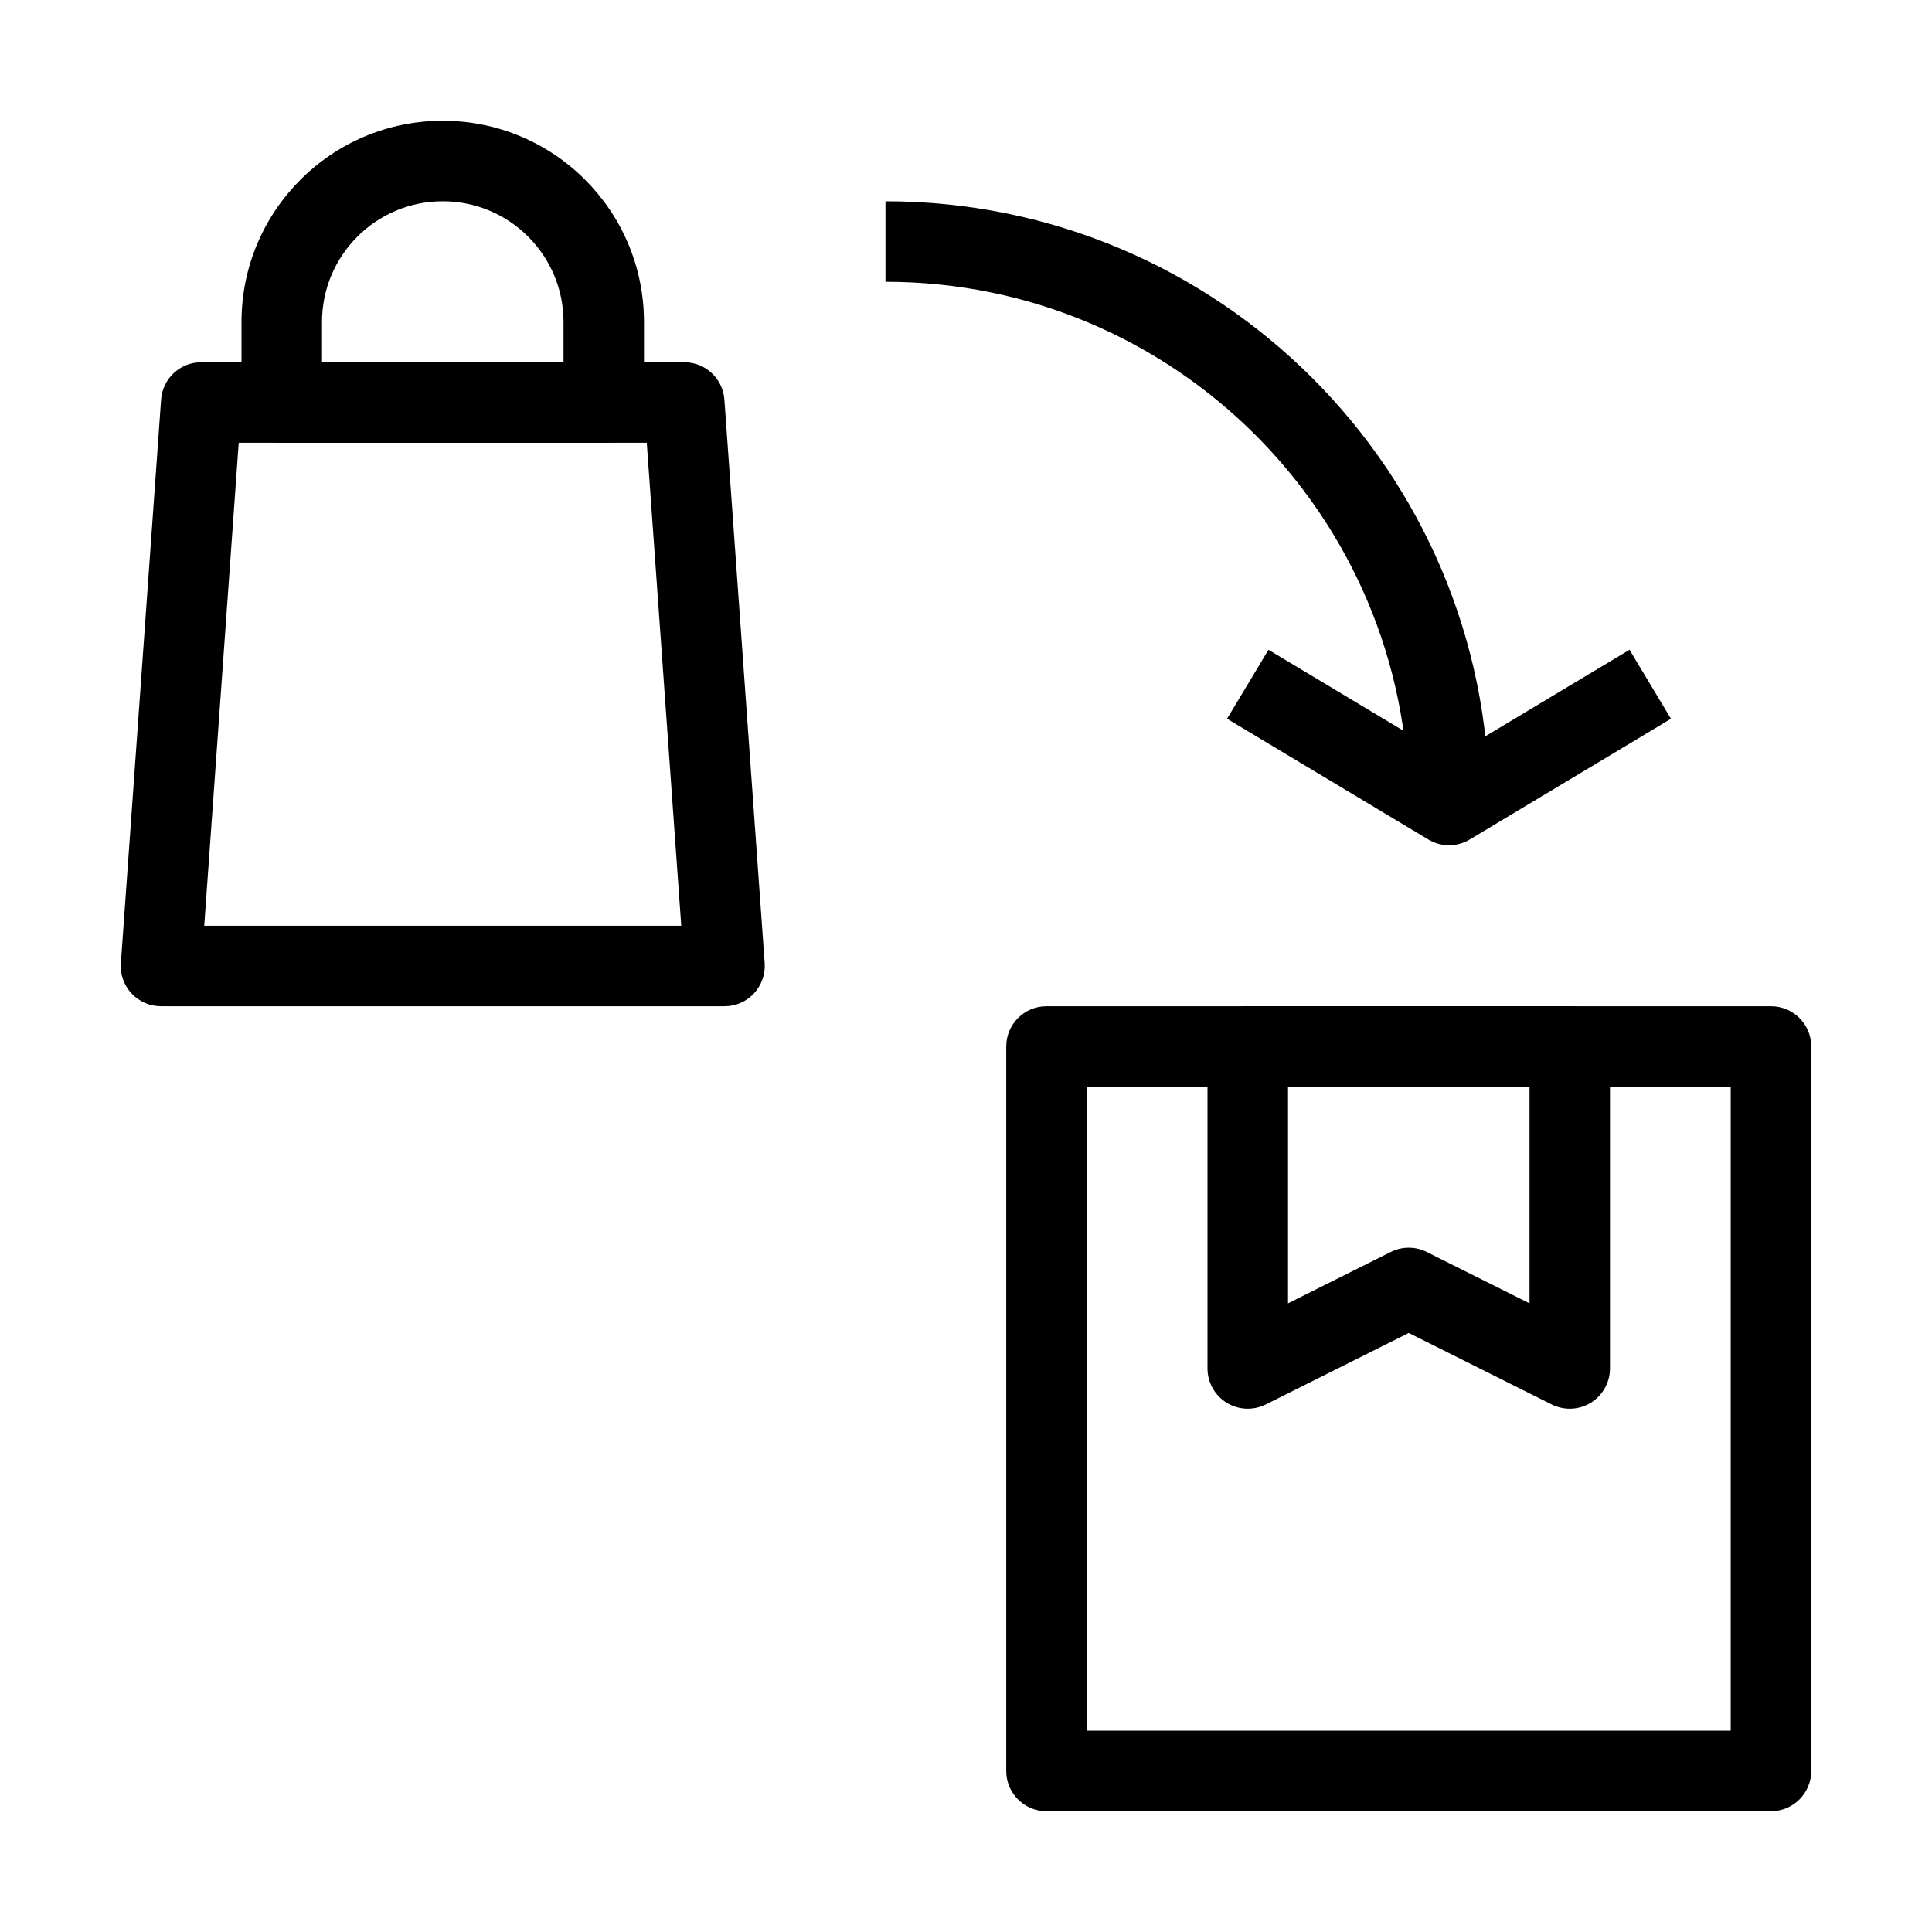
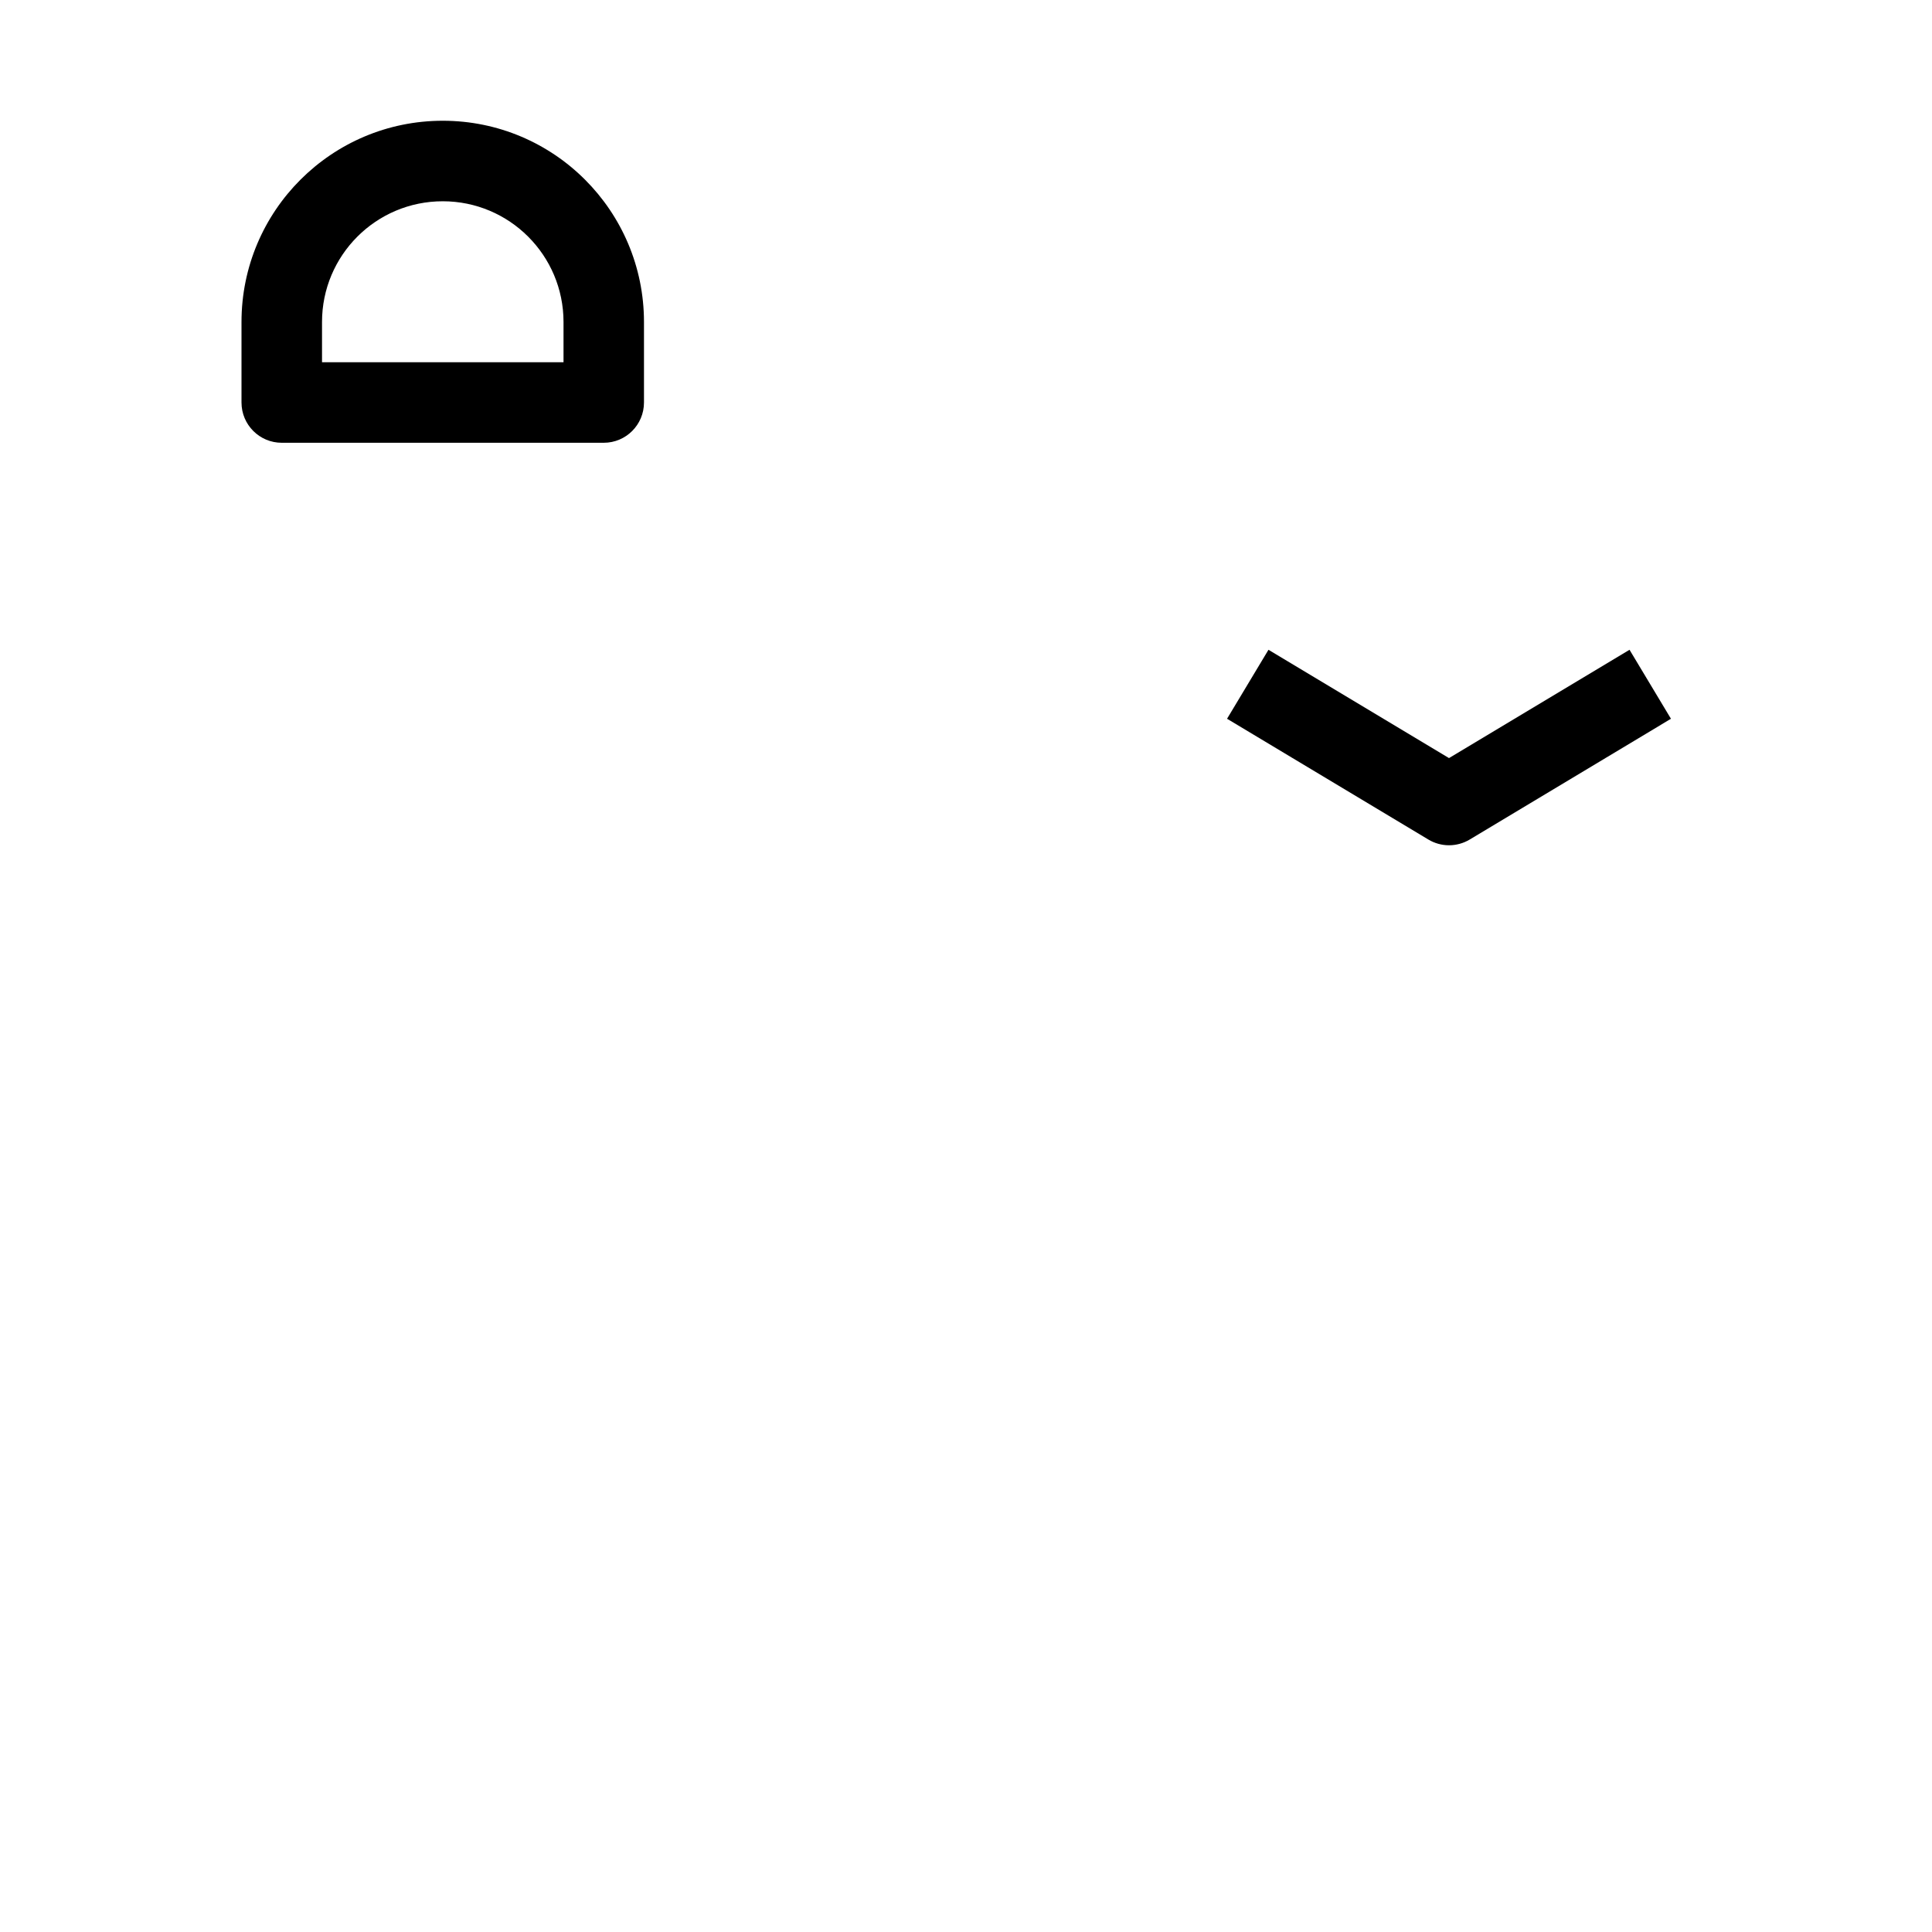
<svg xmlns="http://www.w3.org/2000/svg" width="34" height="34" viewBox="0 0 34 34" fill="none">
-   <path fill-rule="evenodd" clip-rule="evenodd" d="M2.835 7.033C2.862 6.662 3.17 6.375 3.542 6.375H12.042C12.413 6.375 12.722 6.662 12.748 7.033L13.457 16.95C13.47 17.146 13.402 17.339 13.268 17.483C13.134 17.627 12.947 17.708 12.75 17.708H2.833C2.637 17.708 2.449 17.627 2.315 17.483C2.181 17.339 2.113 17.146 2.127 16.95L2.835 7.033ZM4.201 7.792L3.594 16.292H11.989L11.382 7.792H4.201Z" fill="black" />
  <path fill-rule="evenodd" clip-rule="evenodd" d="M4.25 5.667C4.25 3.711 5.836 2.125 7.792 2.125C9.748 2.125 11.333 3.711 11.333 5.667V7.083C11.333 7.475 11.016 7.792 10.625 7.792H4.958C4.567 7.792 4.25 7.475 4.25 7.083V5.667ZM7.792 3.542C6.618 3.542 5.667 4.493 5.667 5.667V6.375H9.917V5.667C9.917 4.493 8.965 3.542 7.792 3.542Z" fill="black" />
-   <path fill-rule="evenodd" clip-rule="evenodd" d="M17.708 18.416C17.708 18.025 18.025 17.708 18.416 17.708H31.166C31.558 17.708 31.875 18.025 31.875 18.416V31.166C31.875 31.558 31.558 31.875 31.166 31.875H18.416C18.025 31.875 17.708 31.558 17.708 31.166V18.416ZM19.125 19.125V30.458H30.458V19.125H19.125Z" fill="black" />
-   <path fill-rule="evenodd" clip-rule="evenodd" d="M21.25 18.416C21.25 18.025 21.567 17.708 21.958 17.708H27.625C28.016 17.708 28.333 18.025 28.333 18.416V24.083C28.333 24.328 28.206 24.556 27.997 24.686C27.789 24.815 27.528 24.826 27.308 24.717L24.792 23.458L22.275 24.717C22.055 24.826 21.795 24.815 21.586 24.686C21.377 24.556 21.25 24.328 21.25 24.083V18.416ZM22.667 19.125V22.937L24.475 22.033C24.674 21.933 24.909 21.933 25.108 22.033L26.917 22.937V19.125H22.667Z" fill="black" />
-   <path fill-rule="evenodd" clip-rule="evenodd" d="M24.791 14.167C24.791 9.081 20.669 4.959 15.583 4.959V3.542C21.451 3.542 26.208 8.299 26.208 14.167H24.791Z" fill="black" />
-   <path fill-rule="evenodd" clip-rule="evenodd" d="M29.406 12.649L25.865 14.774C25.64 14.909 25.36 14.909 25.136 14.774L21.594 12.649L22.323 11.435L25.5 13.341L28.677 11.435L29.406 12.649Z" fill="black" />
+   <path fill-rule="evenodd" clip-rule="evenodd" d="M29.406 12.649L25.865 14.774C25.64 14.909 25.36 14.909 25.136 14.774L21.594 12.649L22.323 11.435L25.5 13.341L28.677 11.435Z" fill="black" />
</svg>